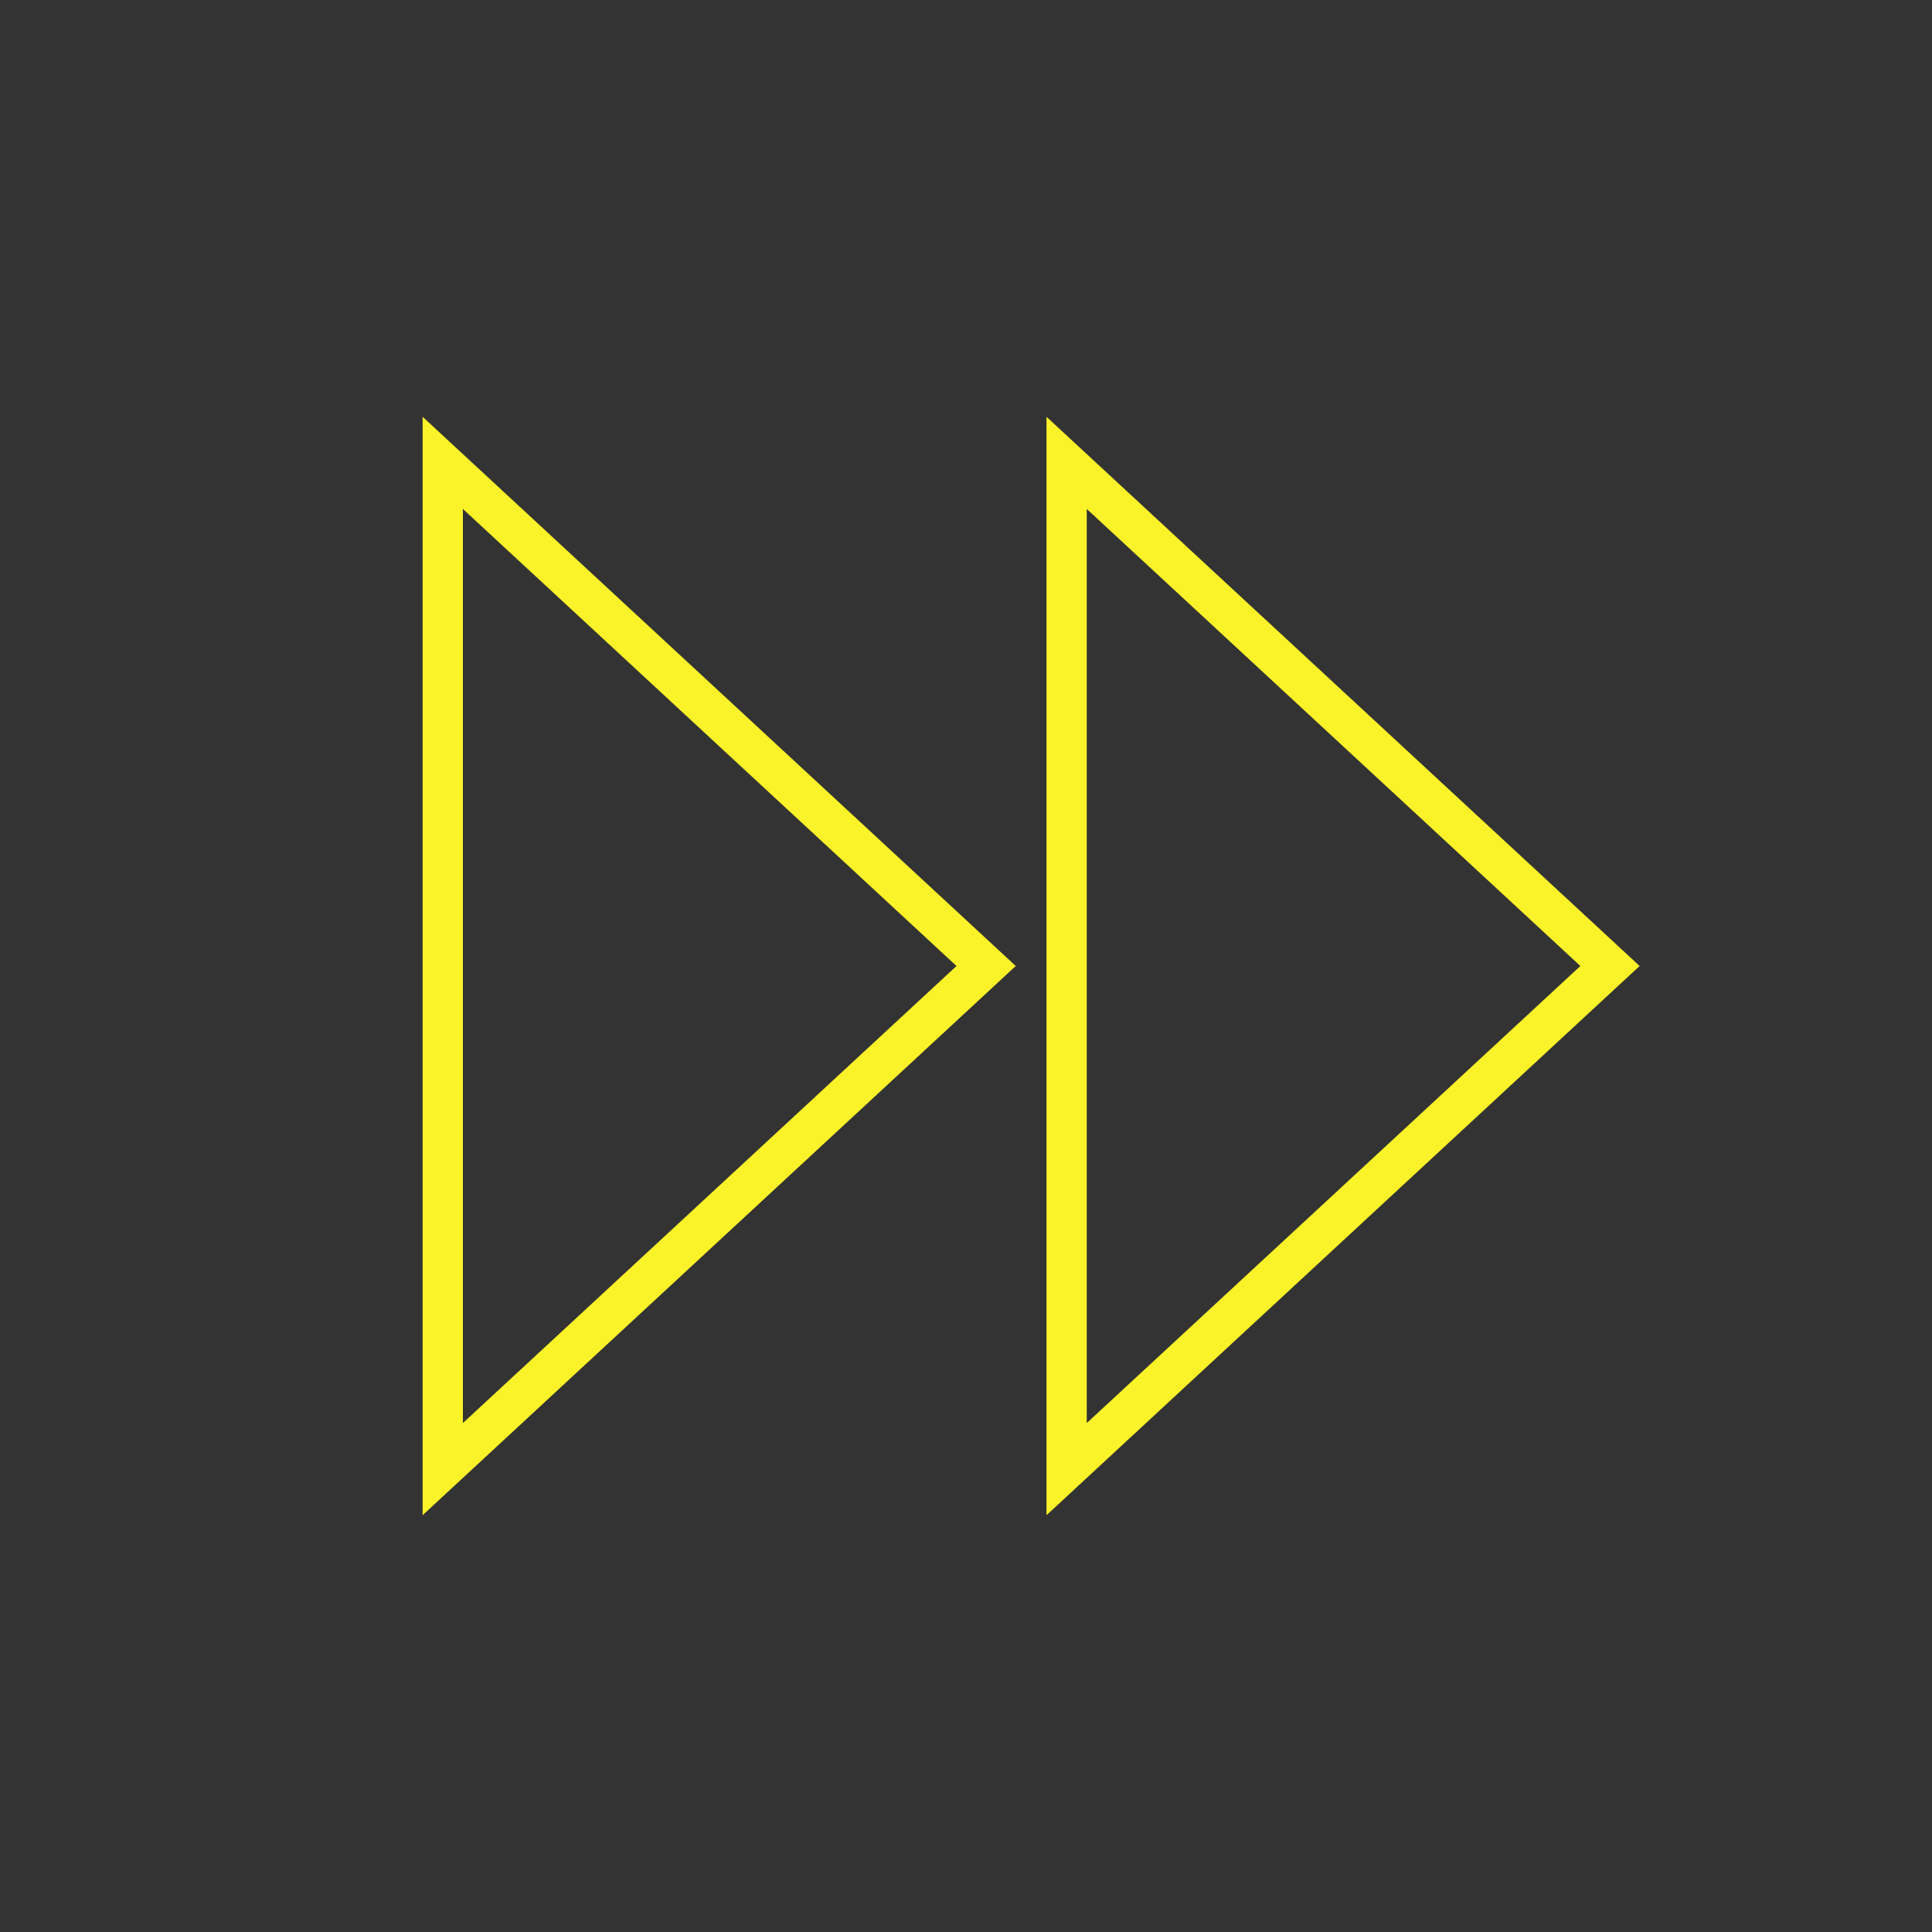
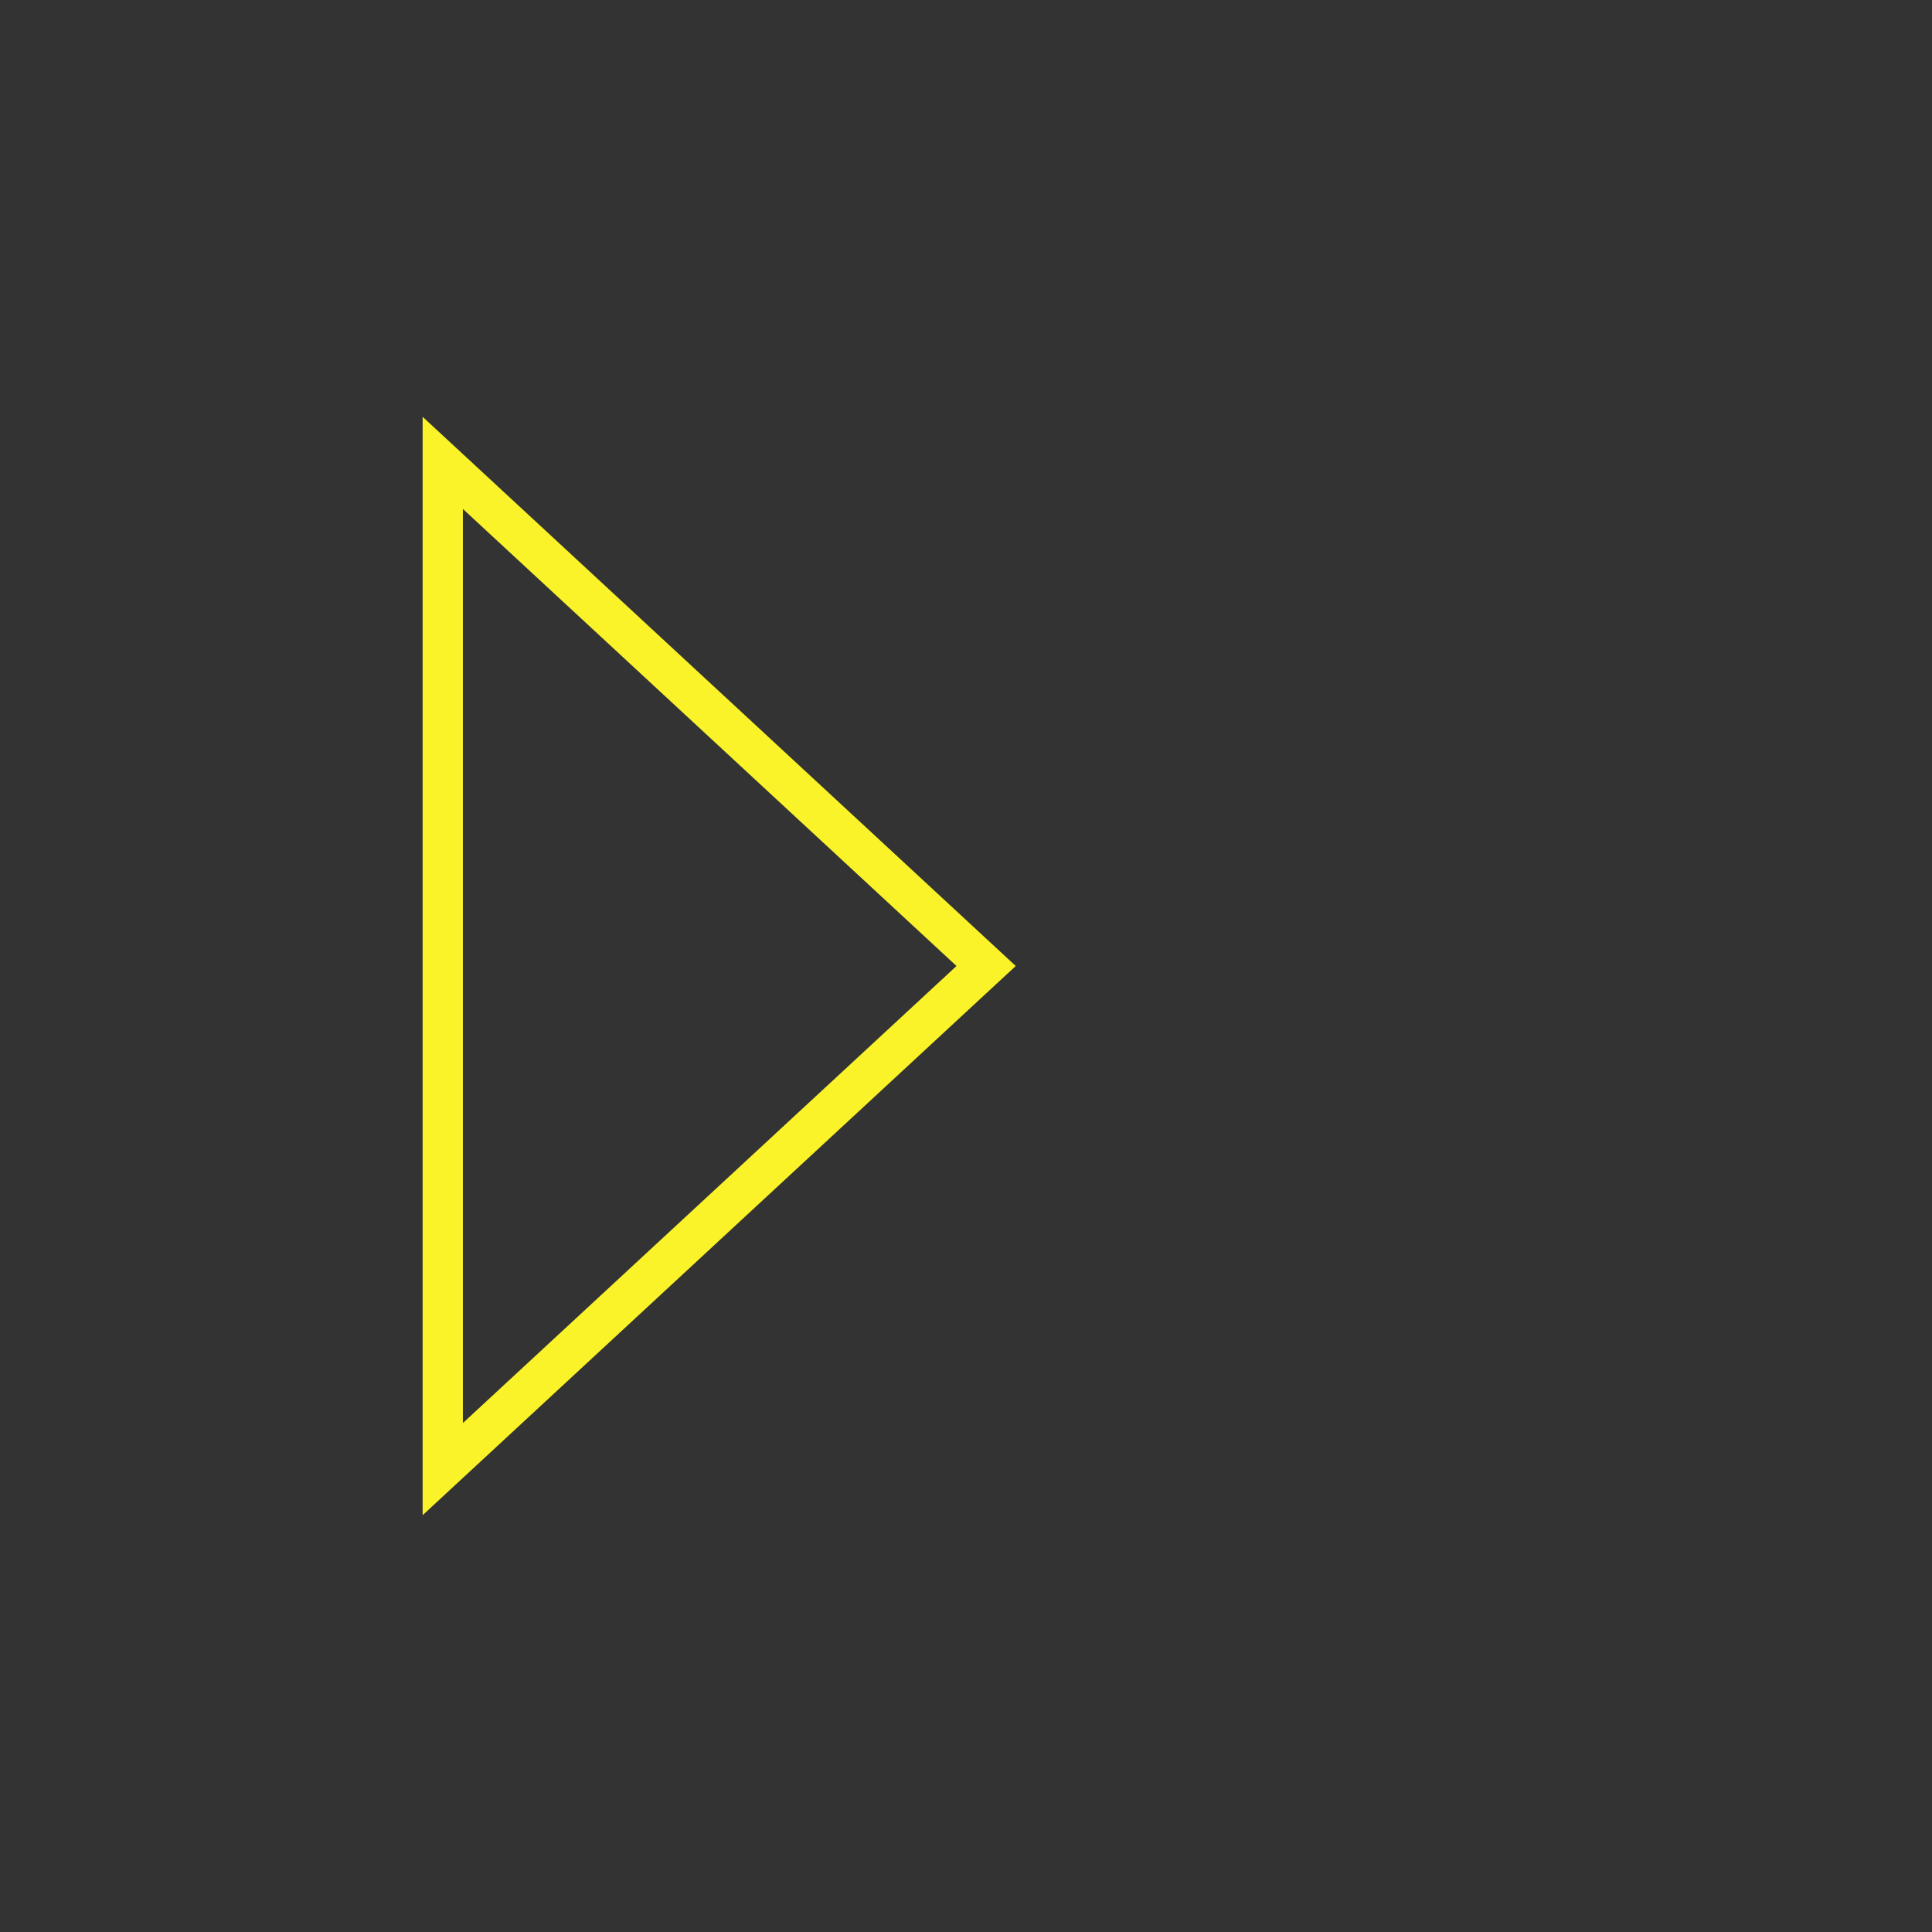
<svg xmlns="http://www.w3.org/2000/svg" width="96" height="96" xml:space="preserve" overflow="hidden">
  <rect width="100%" height="100%" fill="#333333" stroke="none" />
  <g transform="translate(-532 -264)">
    <path d="M553 339.289 582.472 312 553 284.711ZM555 289.289 579.528 312 555 334.711Z" fill="#FBF329" />
-     <path d="M584 339.289 613.472 312 584 284.711ZM586 289.289 610.528 312 586 334.711Z" fill="#FBF329" />
  </g>
</svg>